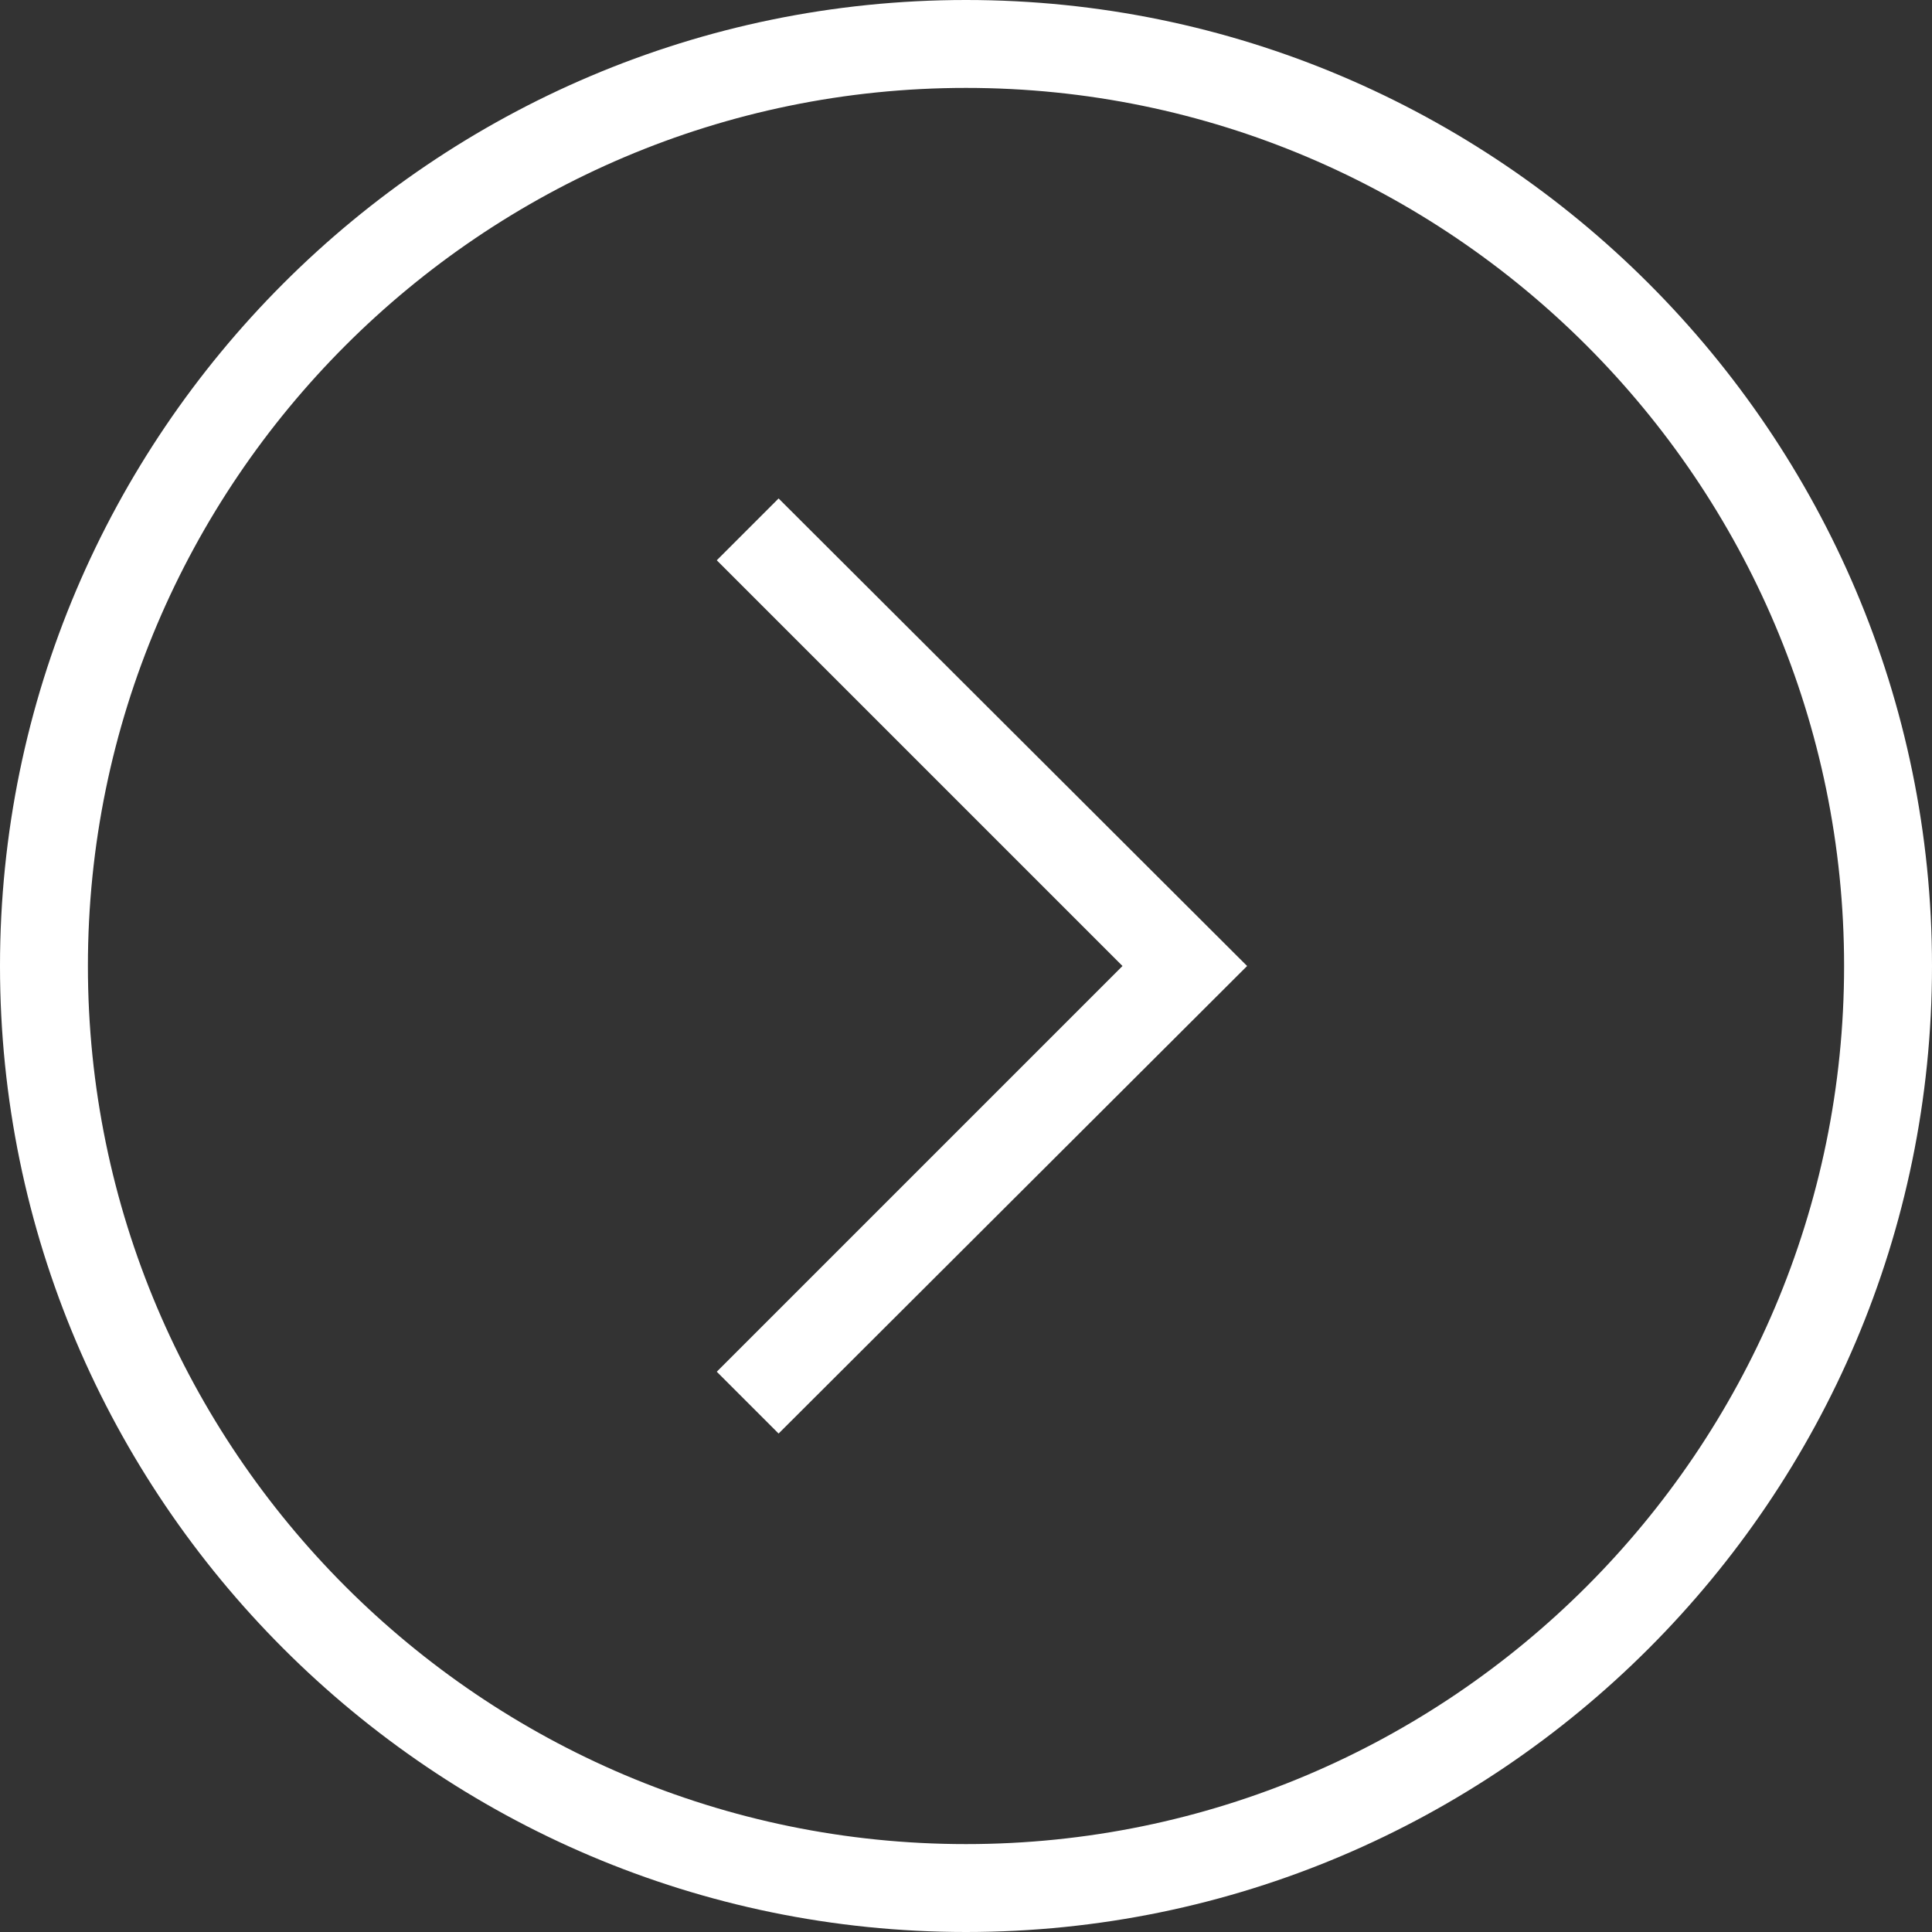
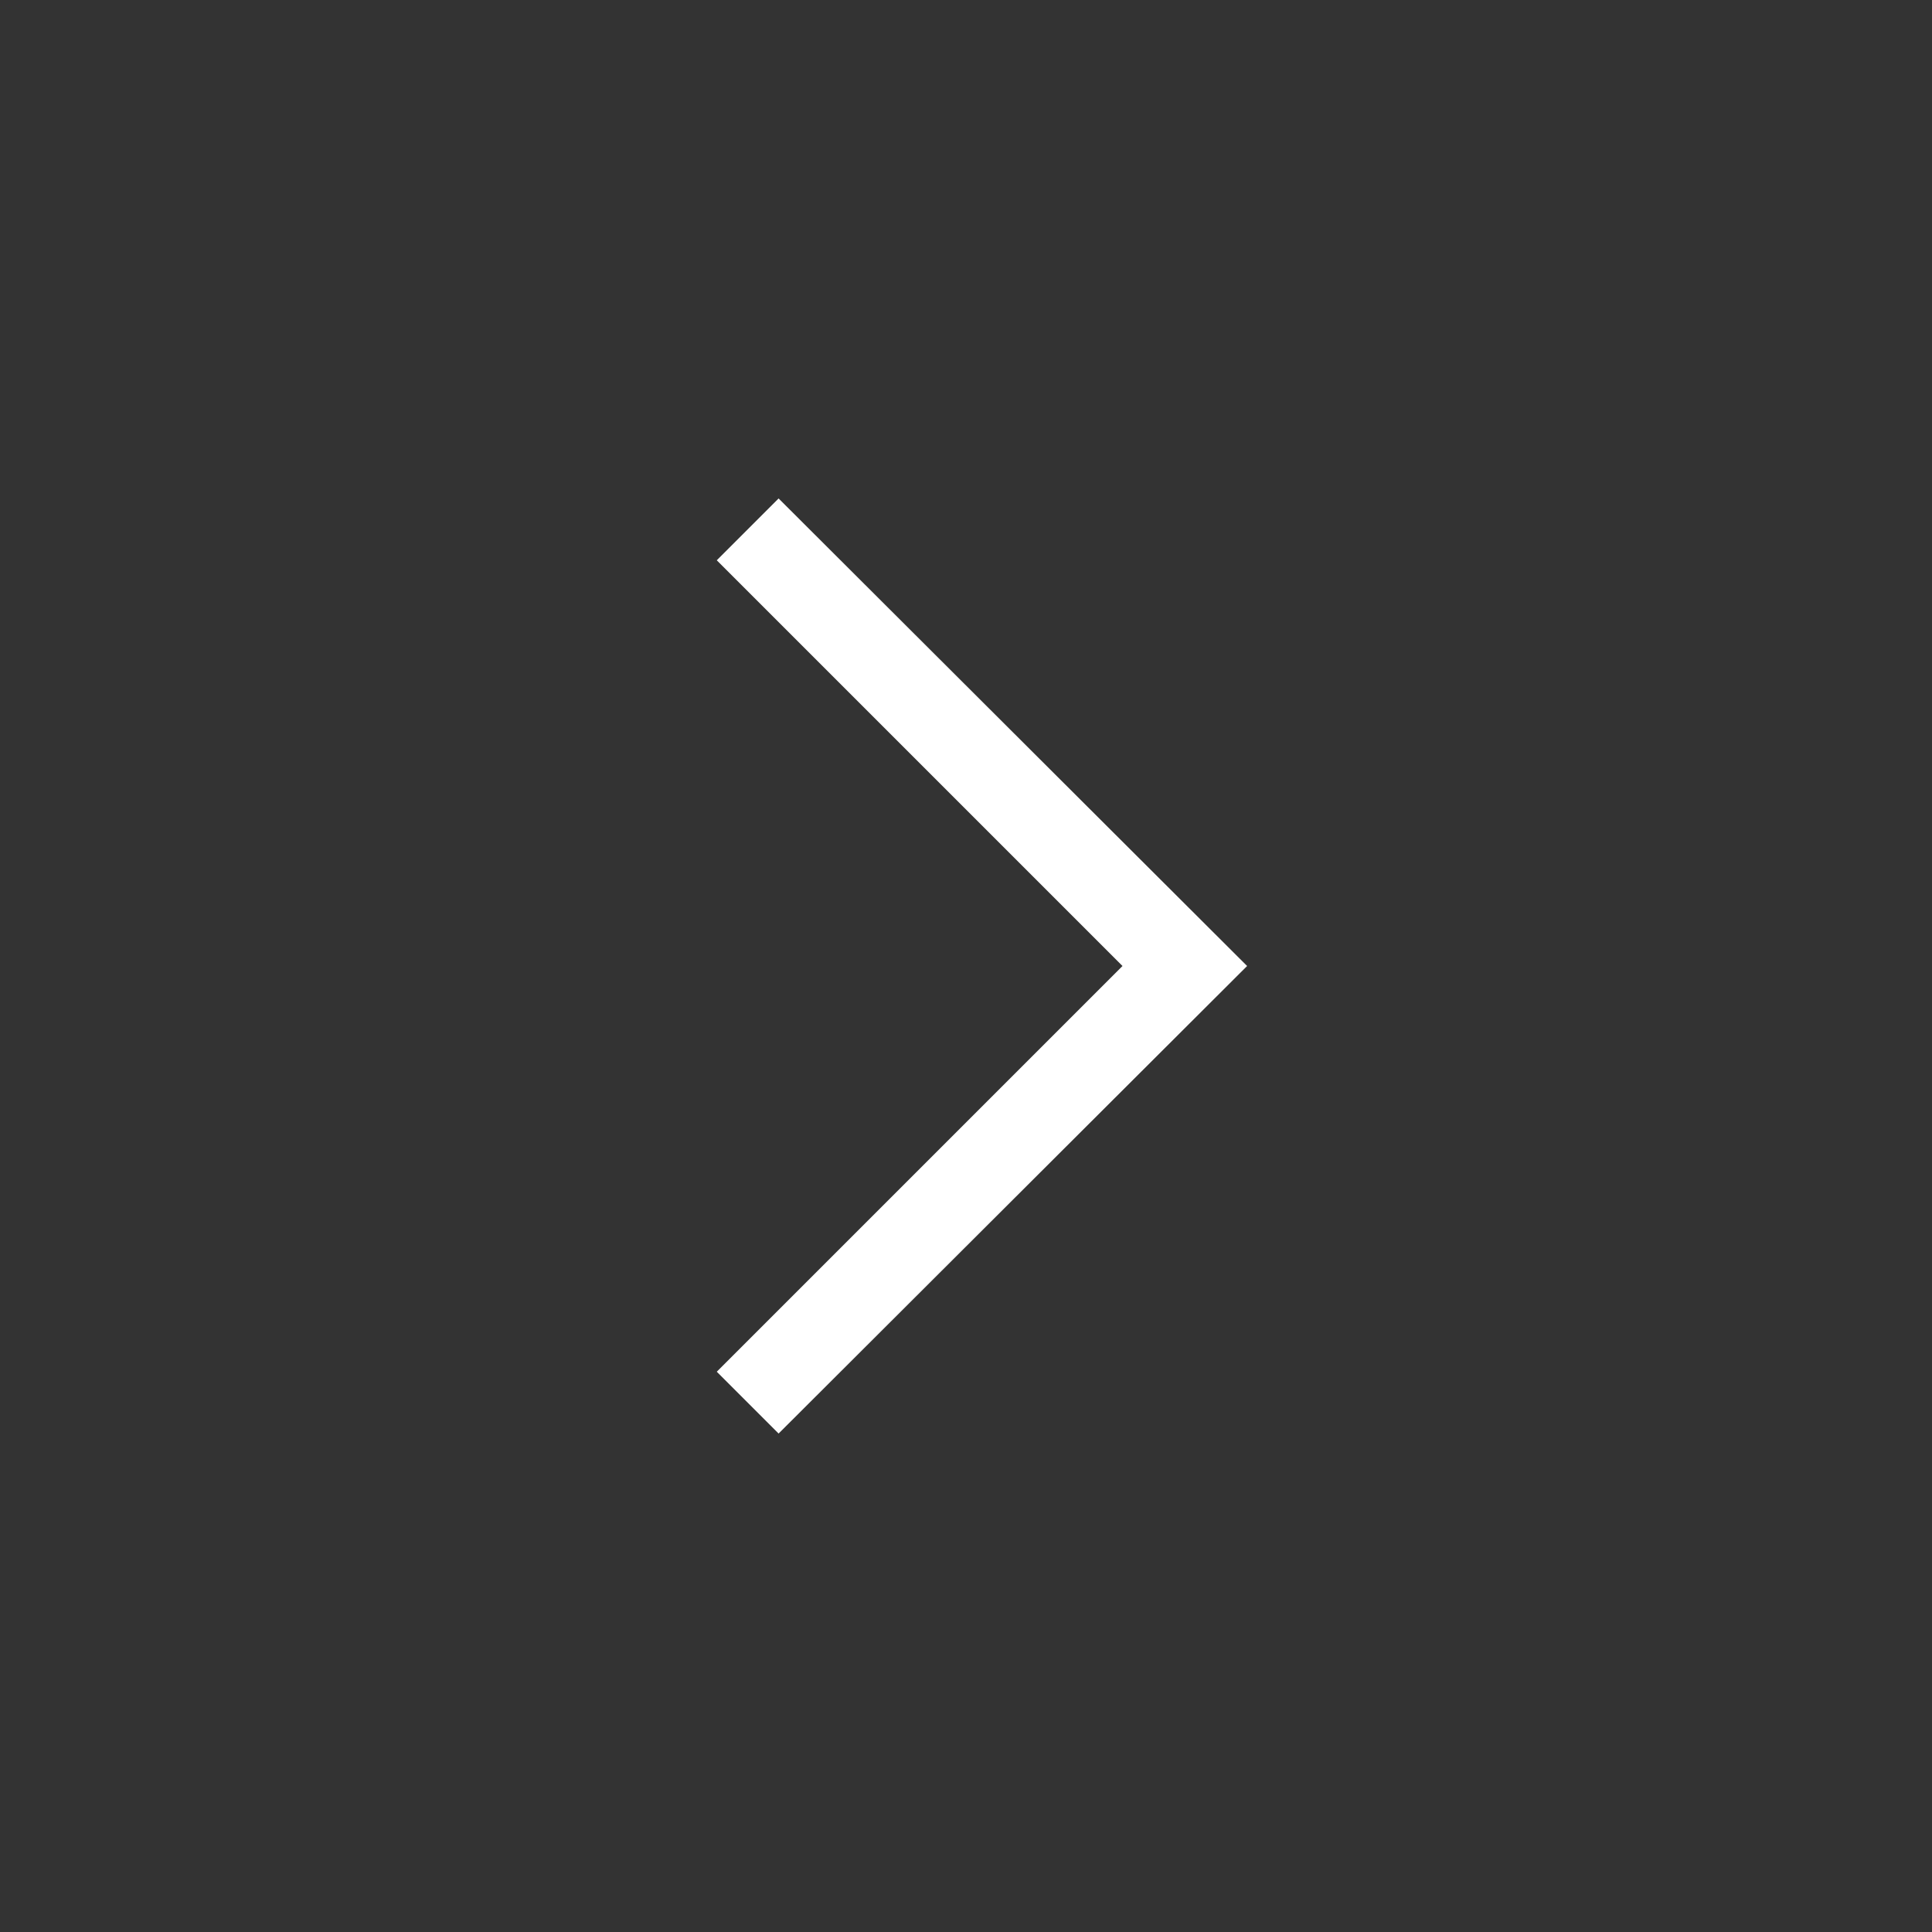
<svg xmlns="http://www.w3.org/2000/svg" id="Calque_2" data-name="Calque 2" viewBox="0 0 20 20">
  <rect x="0" y="0" width="20" height="20" fill="#333333" stroke="none" />
  <defs>
    <style>.cls-1{fill:#fff;stroke-width:0}</style>
  </defs>
  <g id="Calque_1-2" data-name="Calque 1">
-     <path class="cls-1" d="M10 20C4.49 20 0 15.51 0 10S4.49 0 10 0s10 4.49 10 10-4.49 10-10 10zM10 .91C4.99.91.91 4.99.91 10s4.08 9.09 9.09 9.09 9.09-4.08 9.09-9.09S15.01.91 10 .91z" />
    <path class="cls-1" d="M8.06 14.84l-.64-.64 4.2-4.2-4.2-4.2.64-.64L12.91 10l-4.85 4.84z" />
  </g>
</svg>